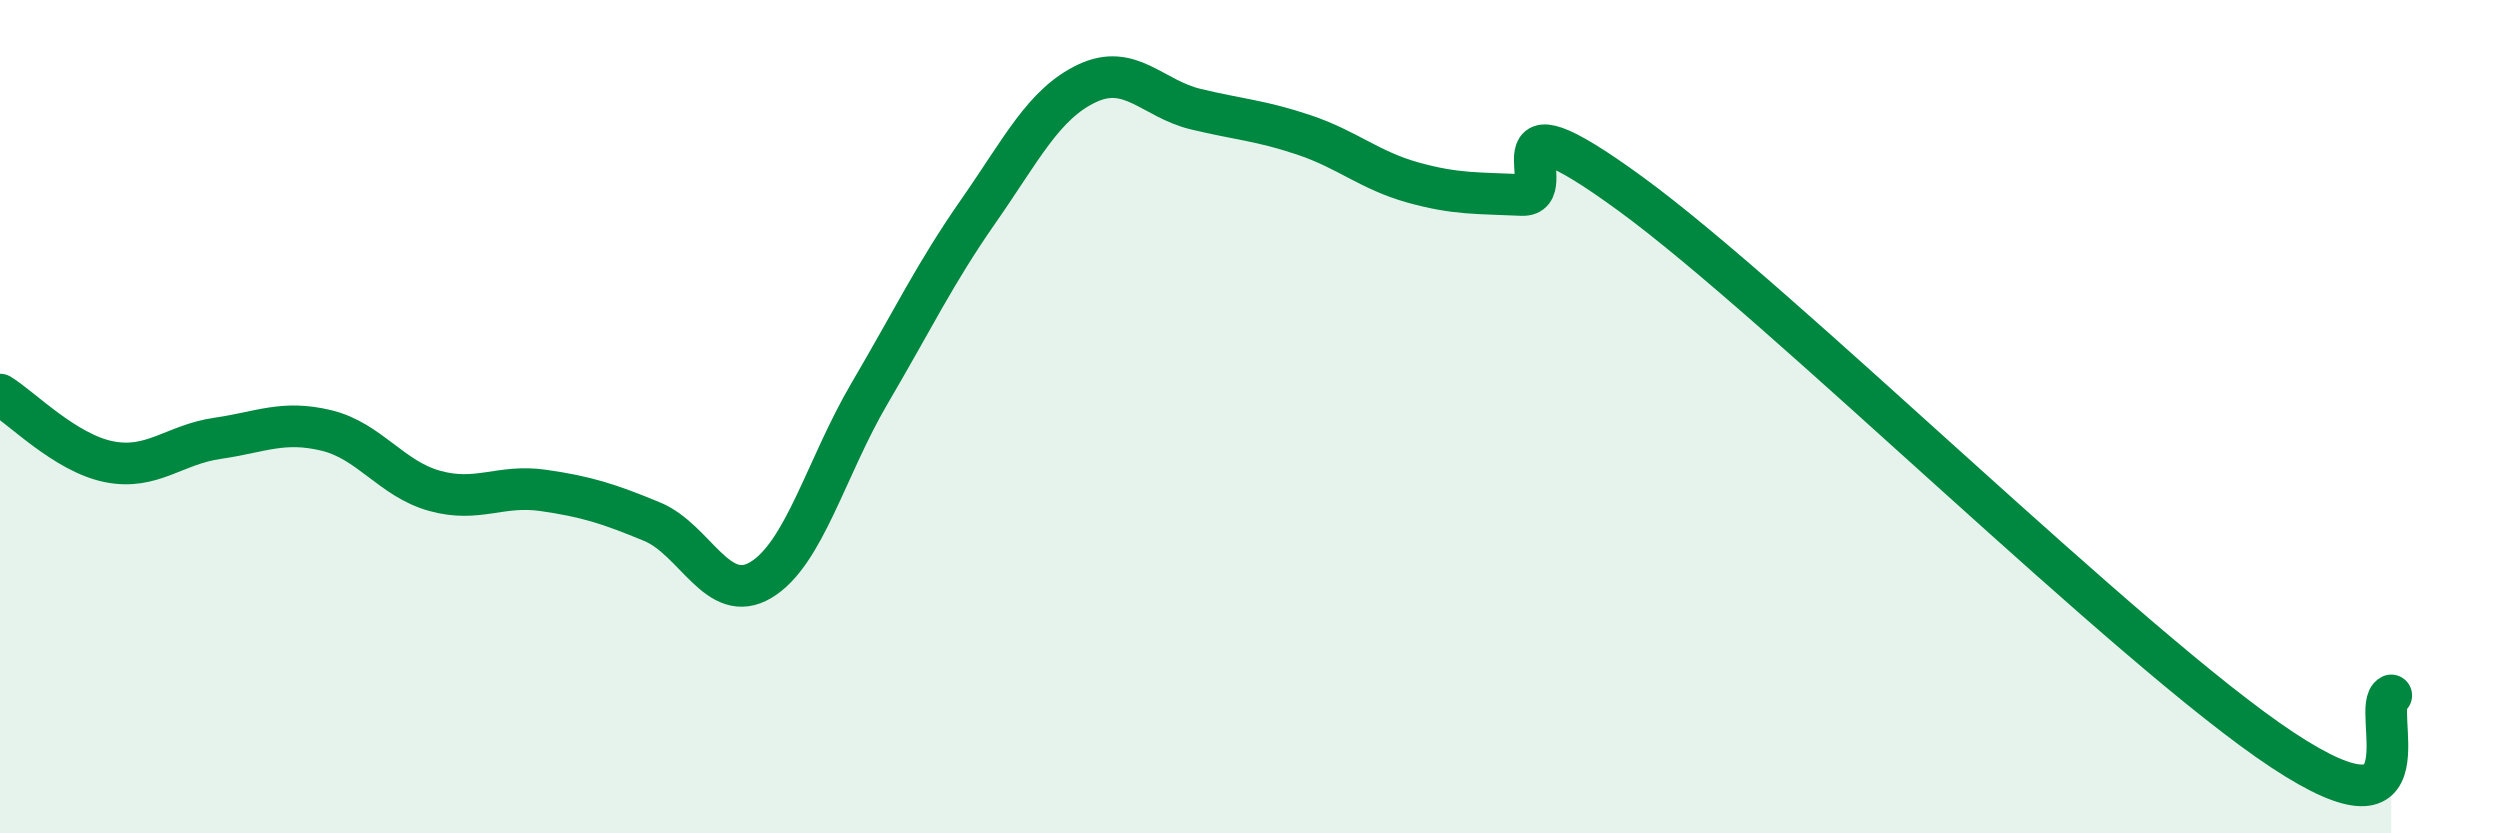
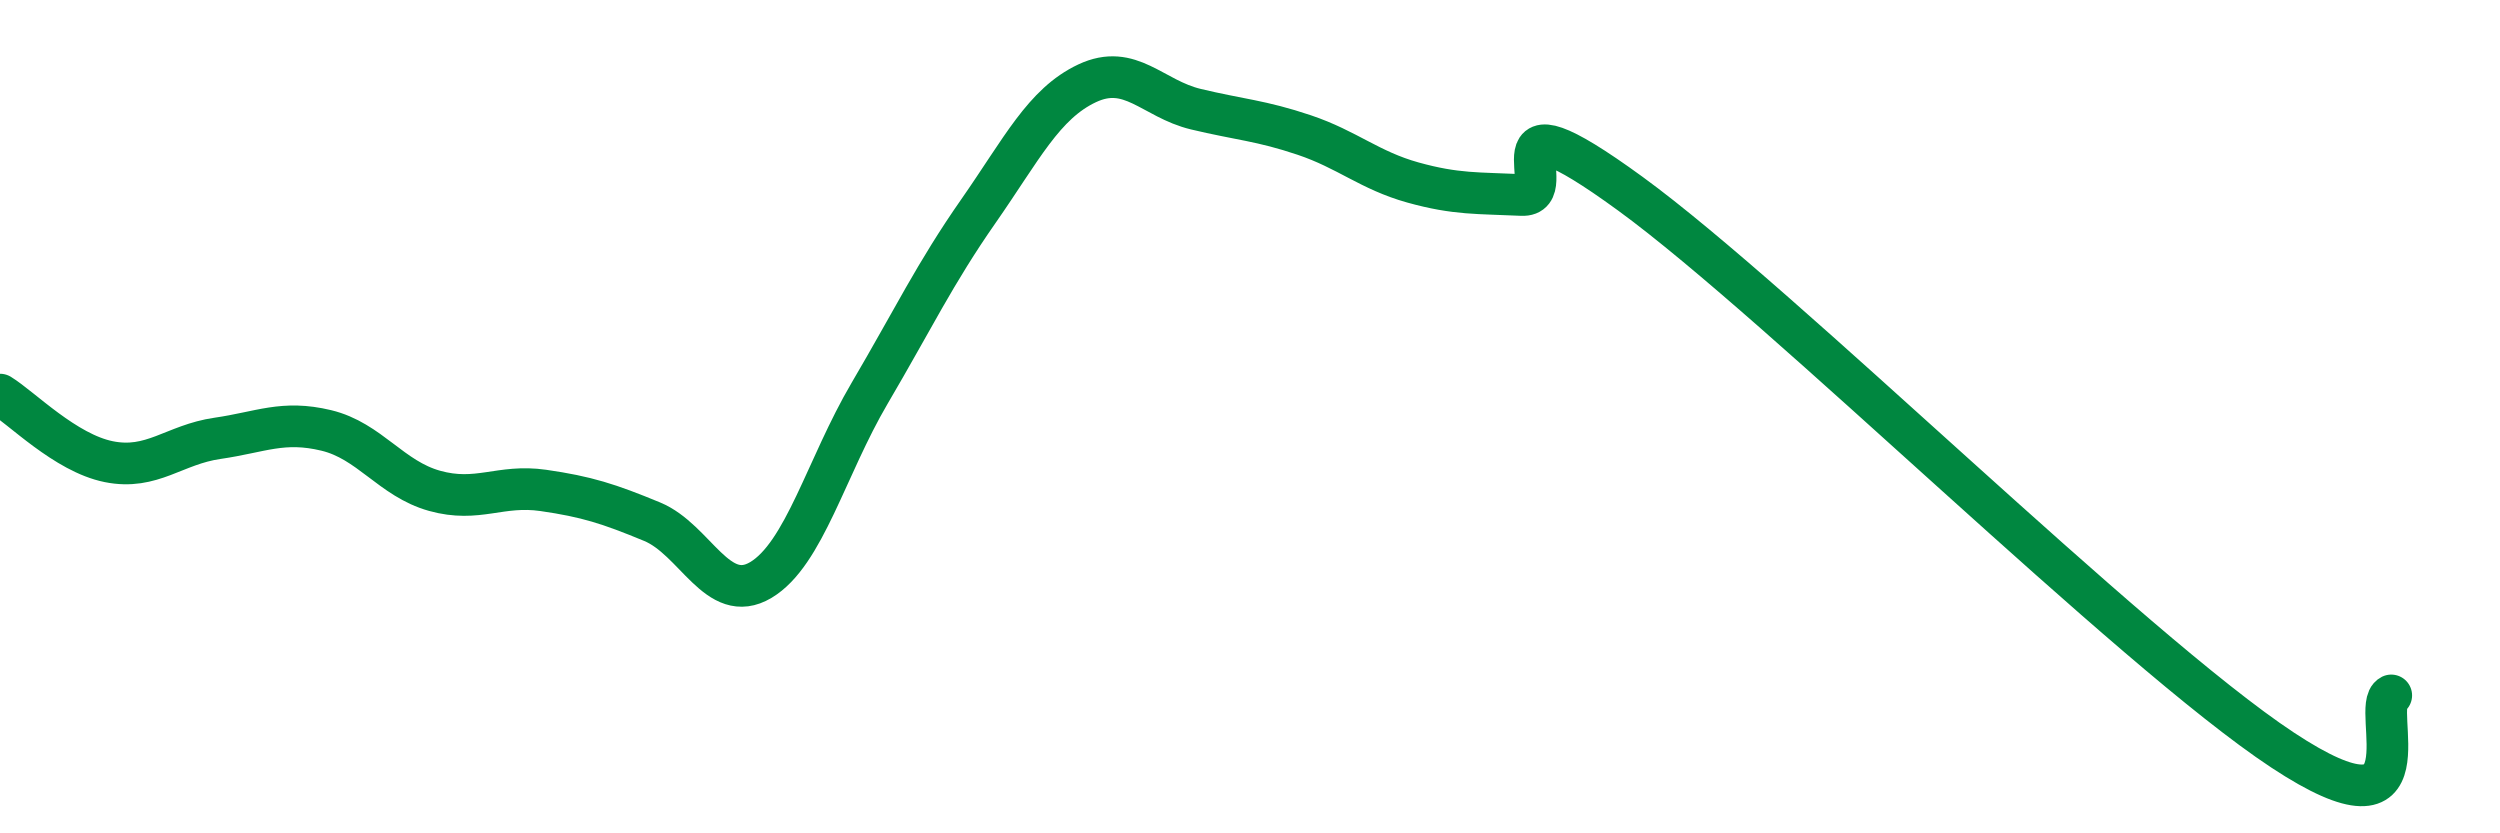
<svg xmlns="http://www.w3.org/2000/svg" width="60" height="20" viewBox="0 0 60 20">
-   <path d="M 0,9.47 C 0.52,9.79 1.57,10.87 2.61,11.08 C 3.65,11.29 4.18,10.67 5.22,10.52 C 6.26,10.37 6.79,10.08 7.83,10.33 C 8.87,10.58 9.39,11.49 10.43,11.78 C 11.47,12.07 12,11.62 13.04,11.77 C 14.08,11.92 14.61,12.09 15.65,12.52 C 16.69,12.95 17.22,14.54 18.26,13.92 C 19.3,13.3 19.83,11.21 20.87,9.44 C 21.91,7.67 22.44,6.56 23.48,5.07 C 24.52,3.58 25.05,2.49 26.09,2 C 27.13,1.51 27.66,2.37 28.7,2.62 C 29.74,2.87 30.26,2.89 31.3,3.24 C 32.34,3.59 32.87,4.09 33.91,4.38 C 34.95,4.67 35.48,4.63 36.52,4.68 C 37.56,4.73 35.48,1.99 39.13,4.65 C 42.78,7.31 51.13,15.59 54.78,18 C 58.43,20.41 56.87,16.95 57.39,16.69L57.39 20L0 20Z" fill="#008740" opacity="0.1" stroke-linecap="round" stroke-linejoin="round" />
  <path d="M 0,9.47 C 0.52,9.79 1.57,10.87 2.61,11.08 C 3.65,11.29 4.18,10.67 5.22,10.52 C 6.26,10.37 6.79,10.08 7.83,10.33 C 8.87,10.58 9.39,11.49 10.43,11.78 C 11.47,12.07 12,11.62 13.04,11.77 C 14.08,11.92 14.61,12.09 15.65,12.52 C 16.69,12.95 17.22,14.54 18.26,13.92 C 19.3,13.3 19.83,11.21 20.87,9.44 C 21.91,7.67 22.44,6.56 23.48,5.07 C 24.52,3.58 25.05,2.49 26.09,2 C 27.13,1.51 27.66,2.37 28.7,2.62 C 29.74,2.87 30.26,2.89 31.3,3.24 C 32.34,3.59 32.87,4.09 33.91,4.38 C 34.95,4.67 35.48,4.63 36.52,4.68 C 37.56,4.73 35.48,1.99 39.13,4.65 C 42.78,7.31 51.13,15.59 54.78,18 C 58.43,20.41 56.87,16.95 57.39,16.69" stroke="#008740" stroke-width="1" fill="none" stroke-linecap="round" stroke-linejoin="round" />
</svg>